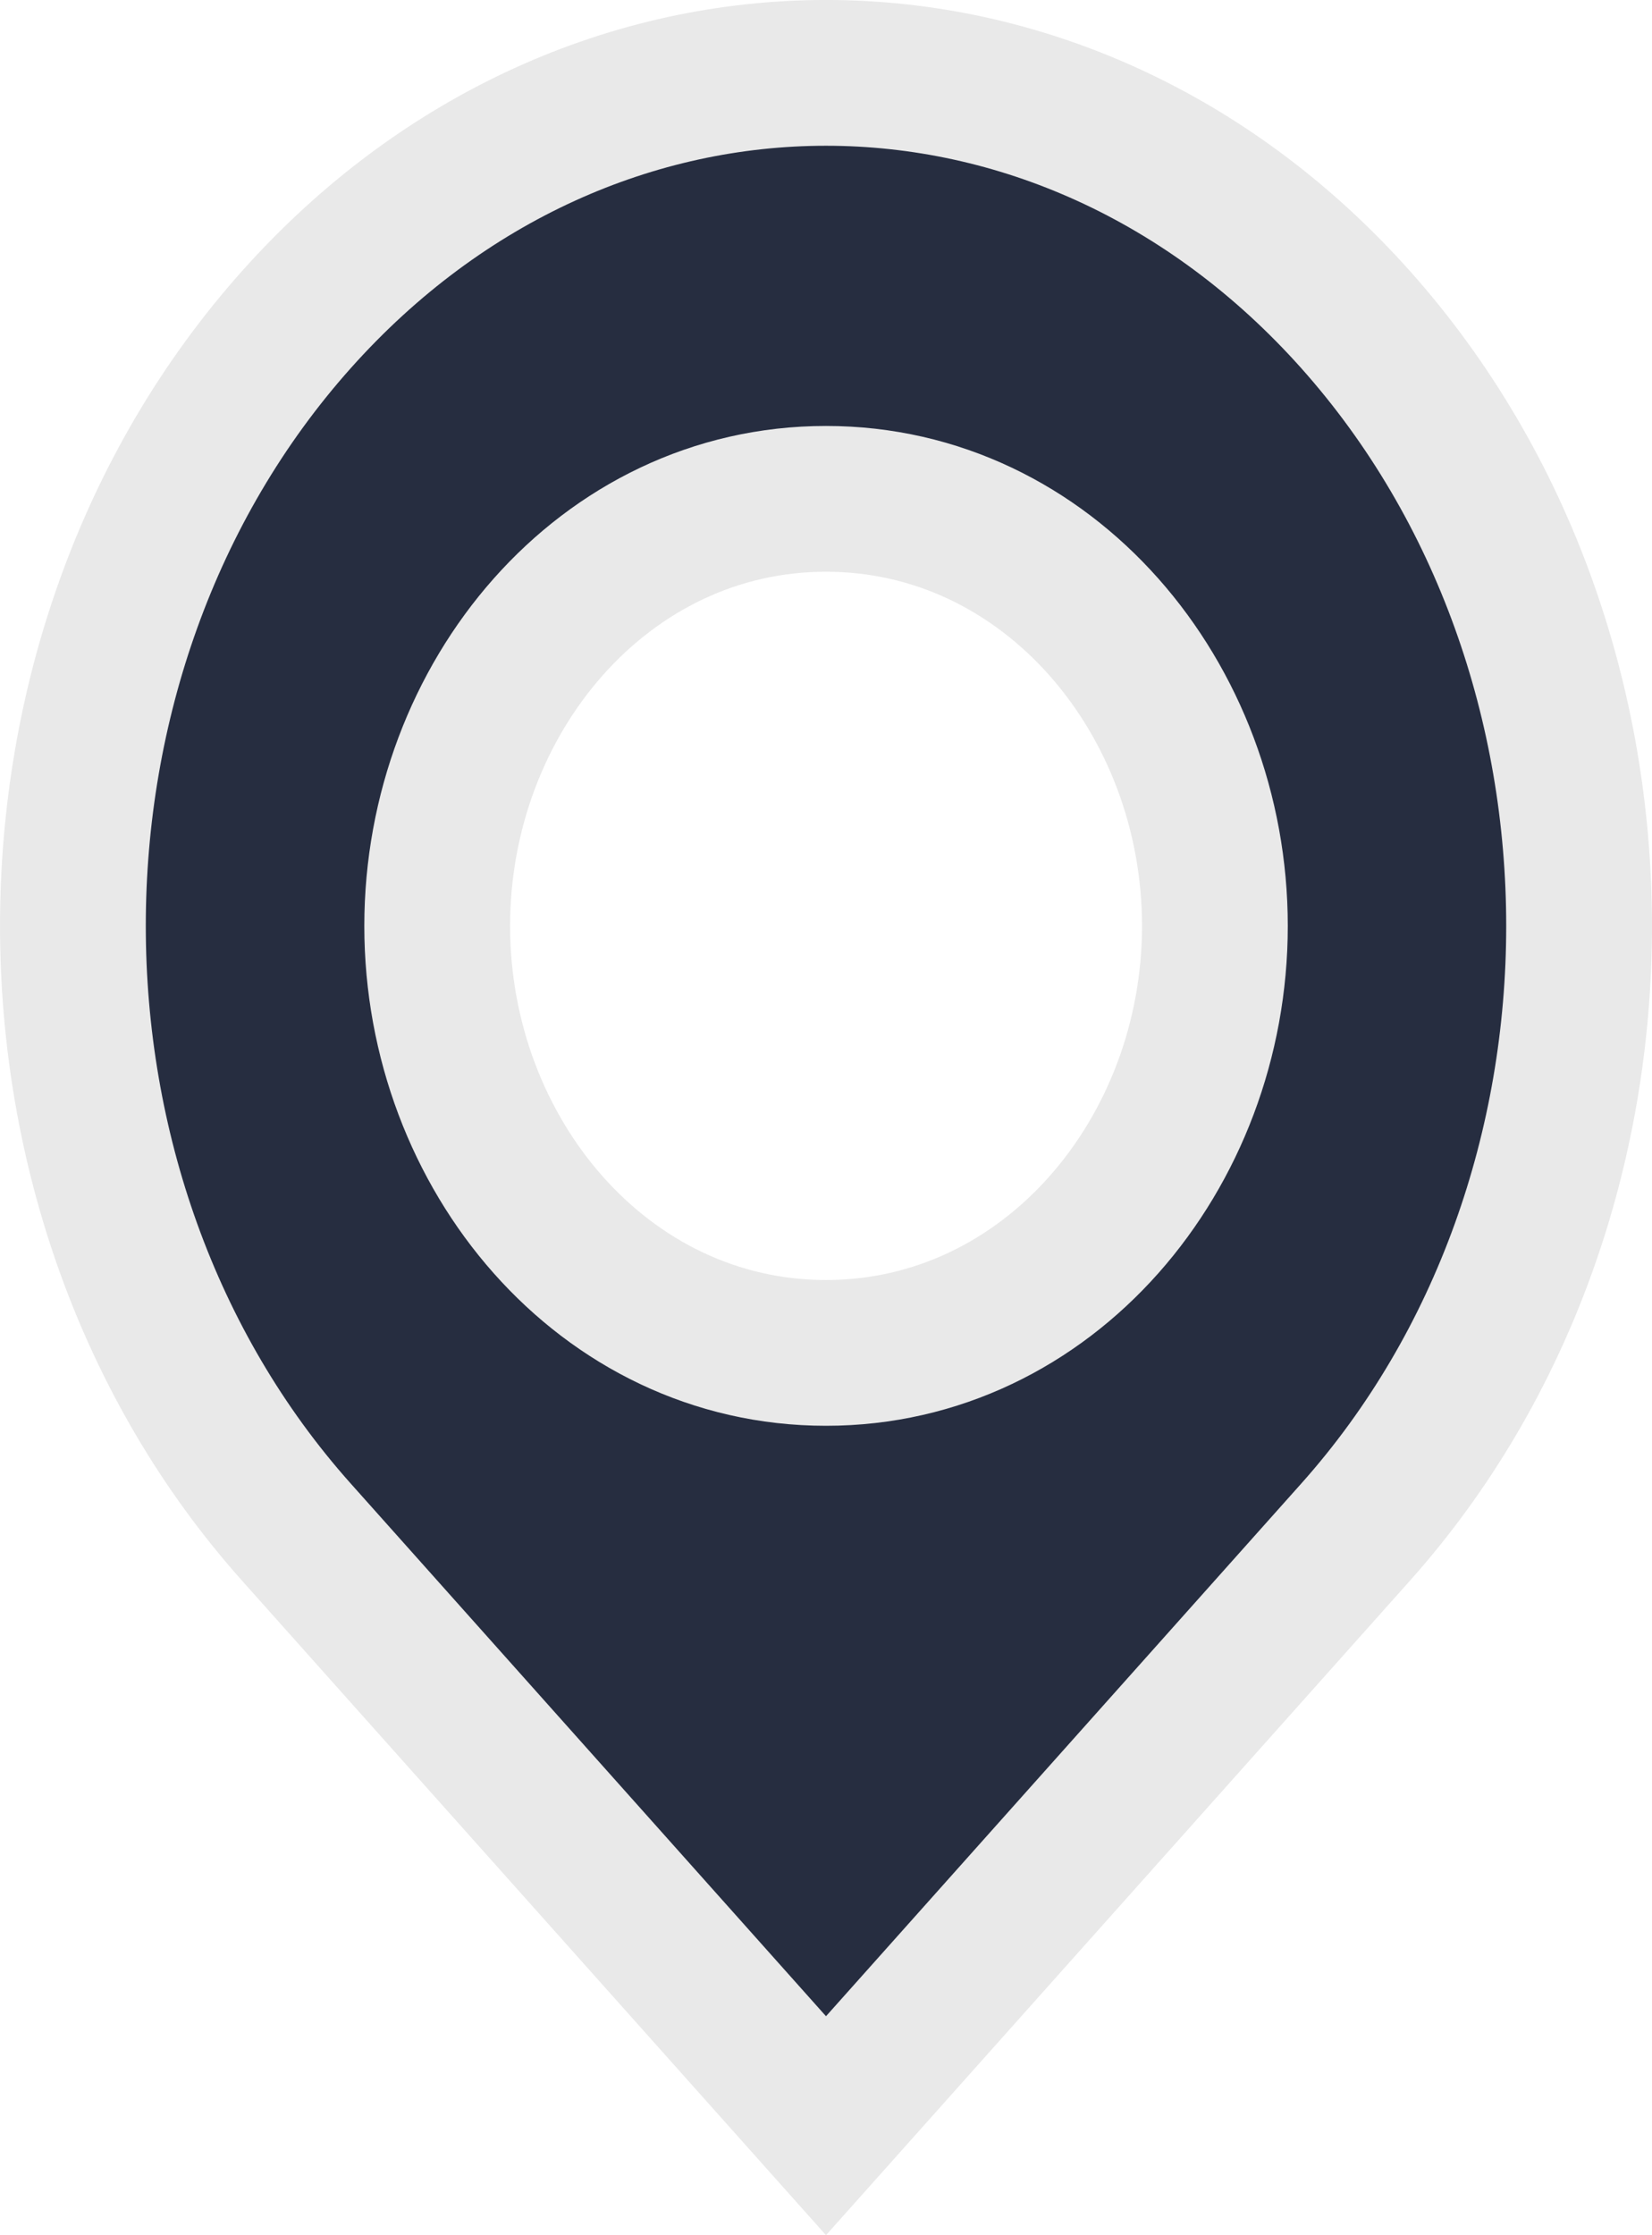
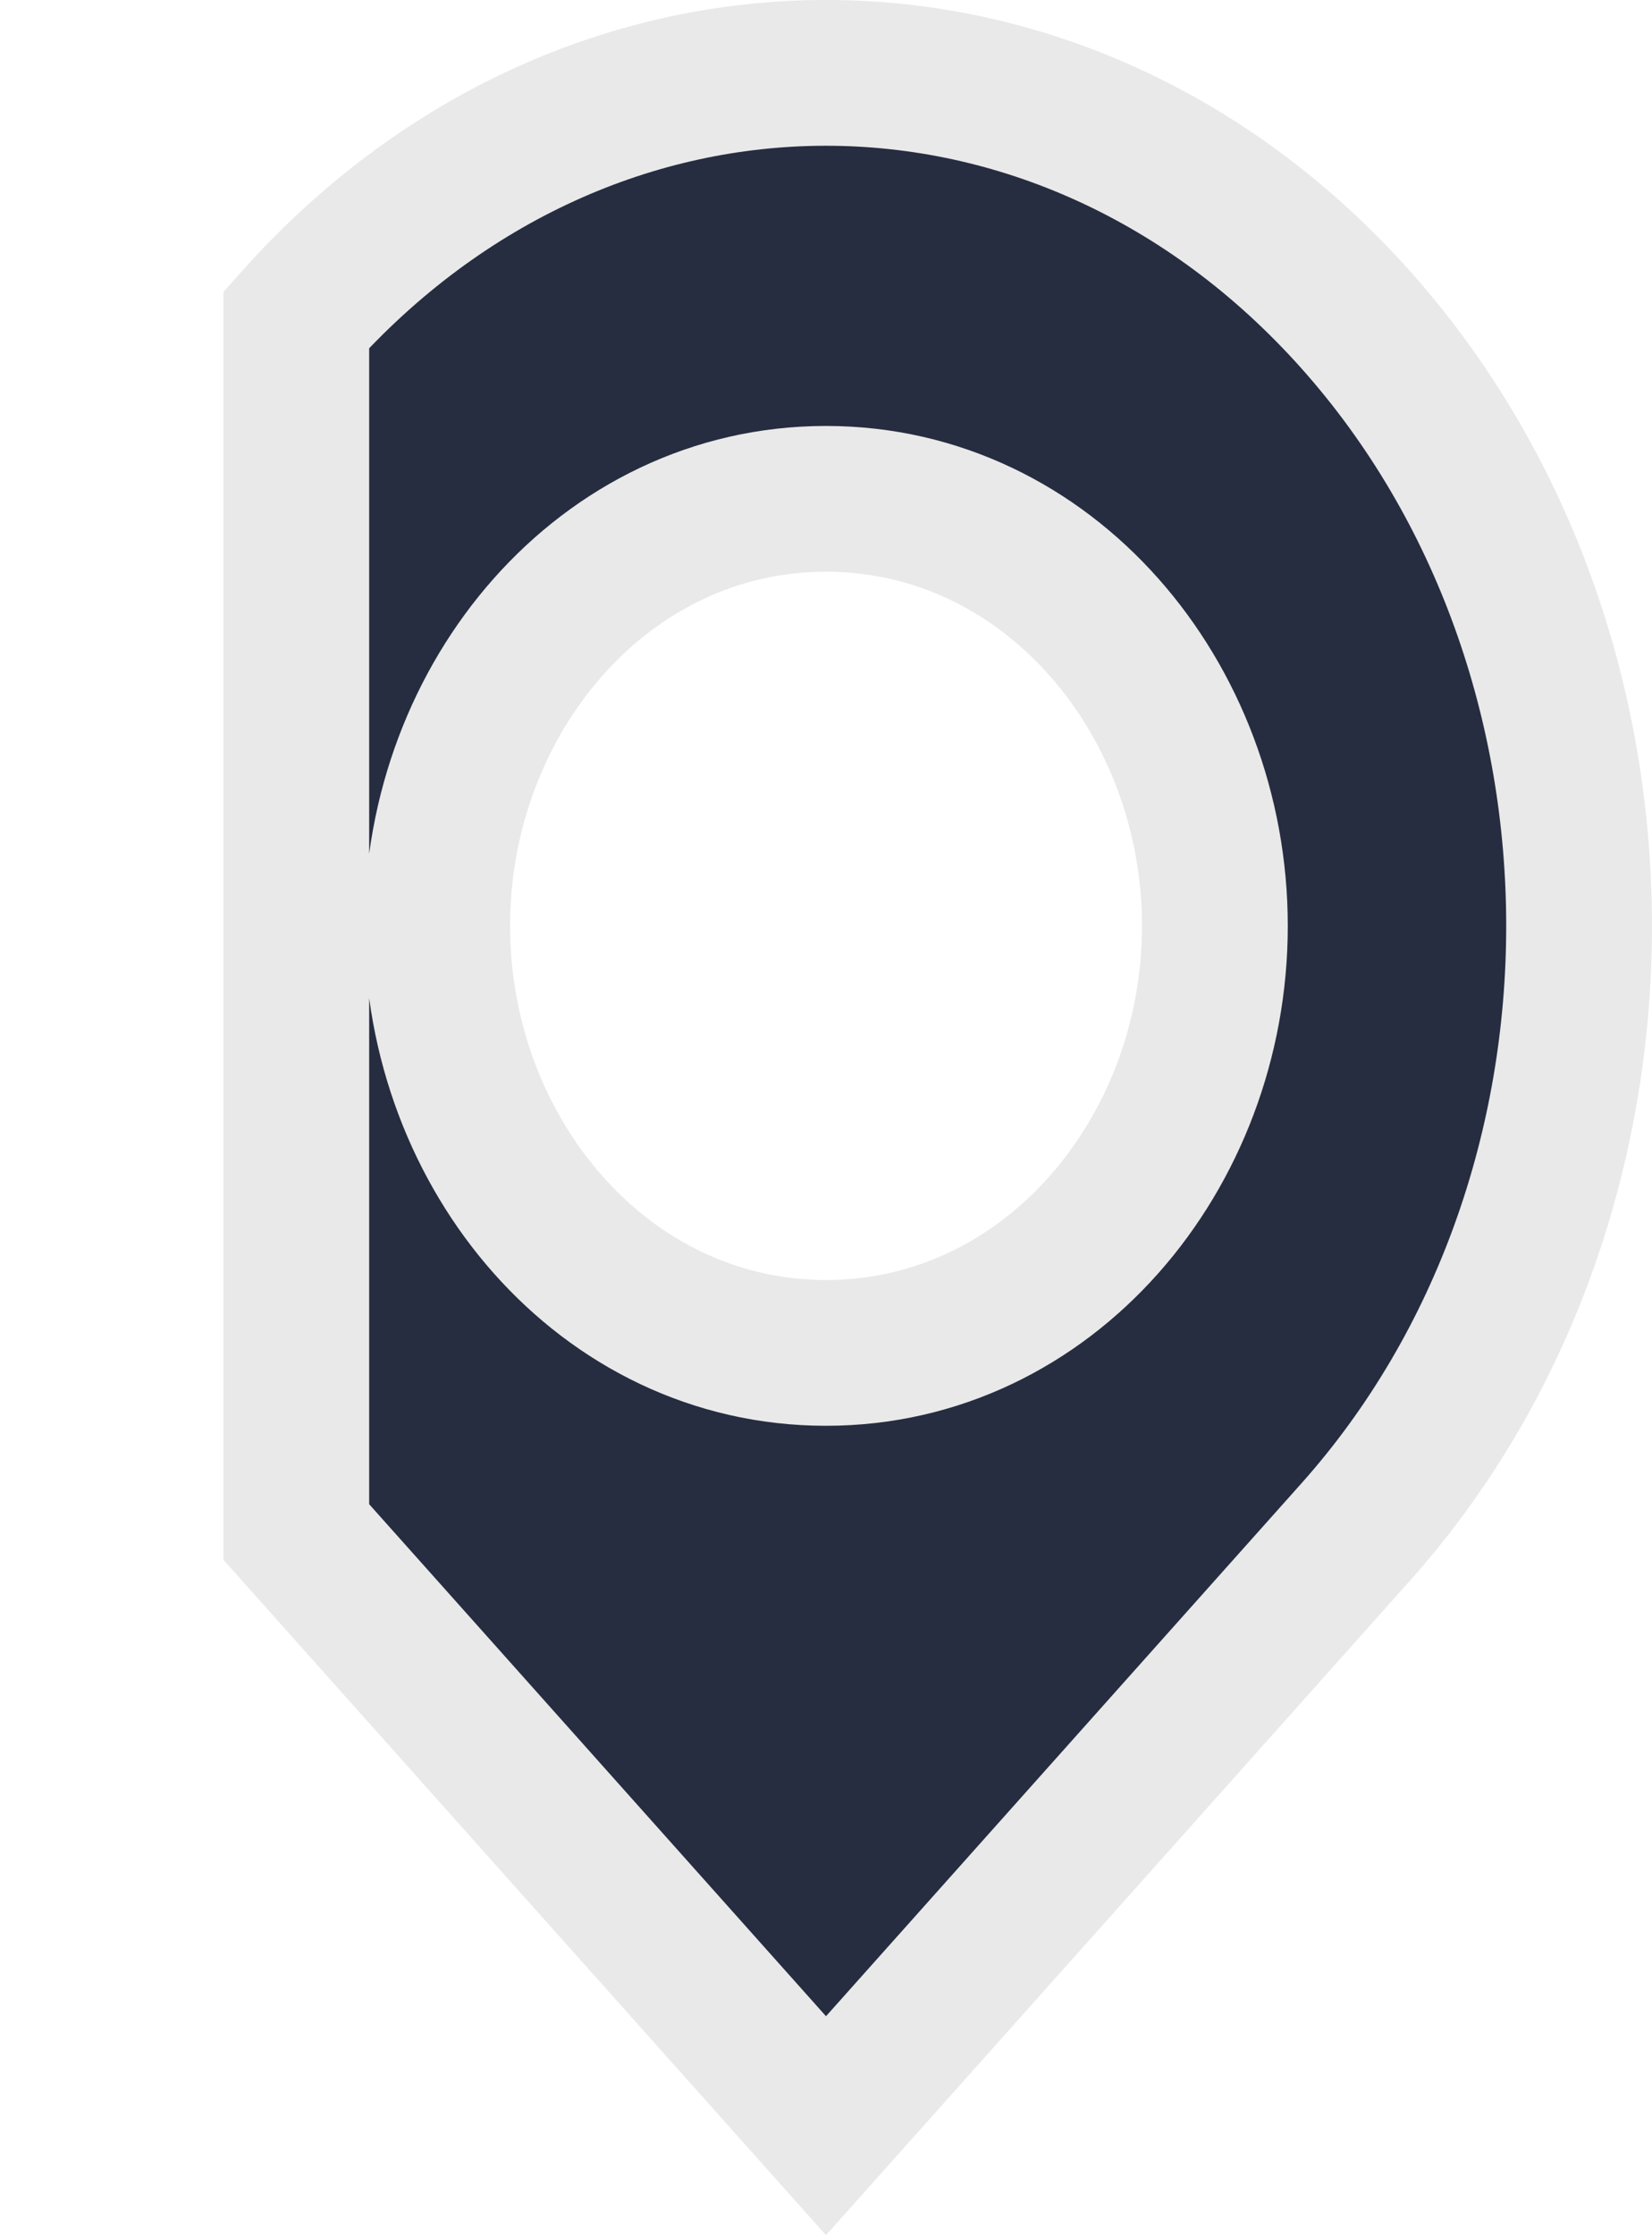
<svg xmlns="http://www.w3.org/2000/svg" width="17" height="23" viewBox="0 0 17 23" fill="none">
-   <path d="M3.049 3.29C6.07 -0.097 10.93 -0.097 13.951 3.29C17.016 6.726 17.016 12.329 13.951 15.764L8.5 21.873L3.049 15.764C-0.016 12.329 -0.016 6.726 3.049 3.29ZM4.499 9.528C4.499 11.872 6.212 13.921 8.5 13.921C10.788 13.921 12.502 11.872 12.502 9.528C12.502 7.183 10.788 5.133 8.5 5.133C6.212 5.133 4.499 7.183 4.499 9.528Z" fill="#262D40" stroke="#E9E9E9" stroke-width="1.5" />
+   <path d="M3.049 3.29C6.07 -0.097 10.93 -0.097 13.951 3.29C17.016 6.726 17.016 12.329 13.951 15.764L8.5 21.873L3.049 15.764ZM4.499 9.528C4.499 11.872 6.212 13.921 8.5 13.921C10.788 13.921 12.502 11.872 12.502 9.528C12.502 7.183 10.788 5.133 8.5 5.133C6.212 5.133 4.499 7.183 4.499 9.528Z" fill="#262D40" stroke="#E9E9E9" stroke-width="1.5" />
</svg>